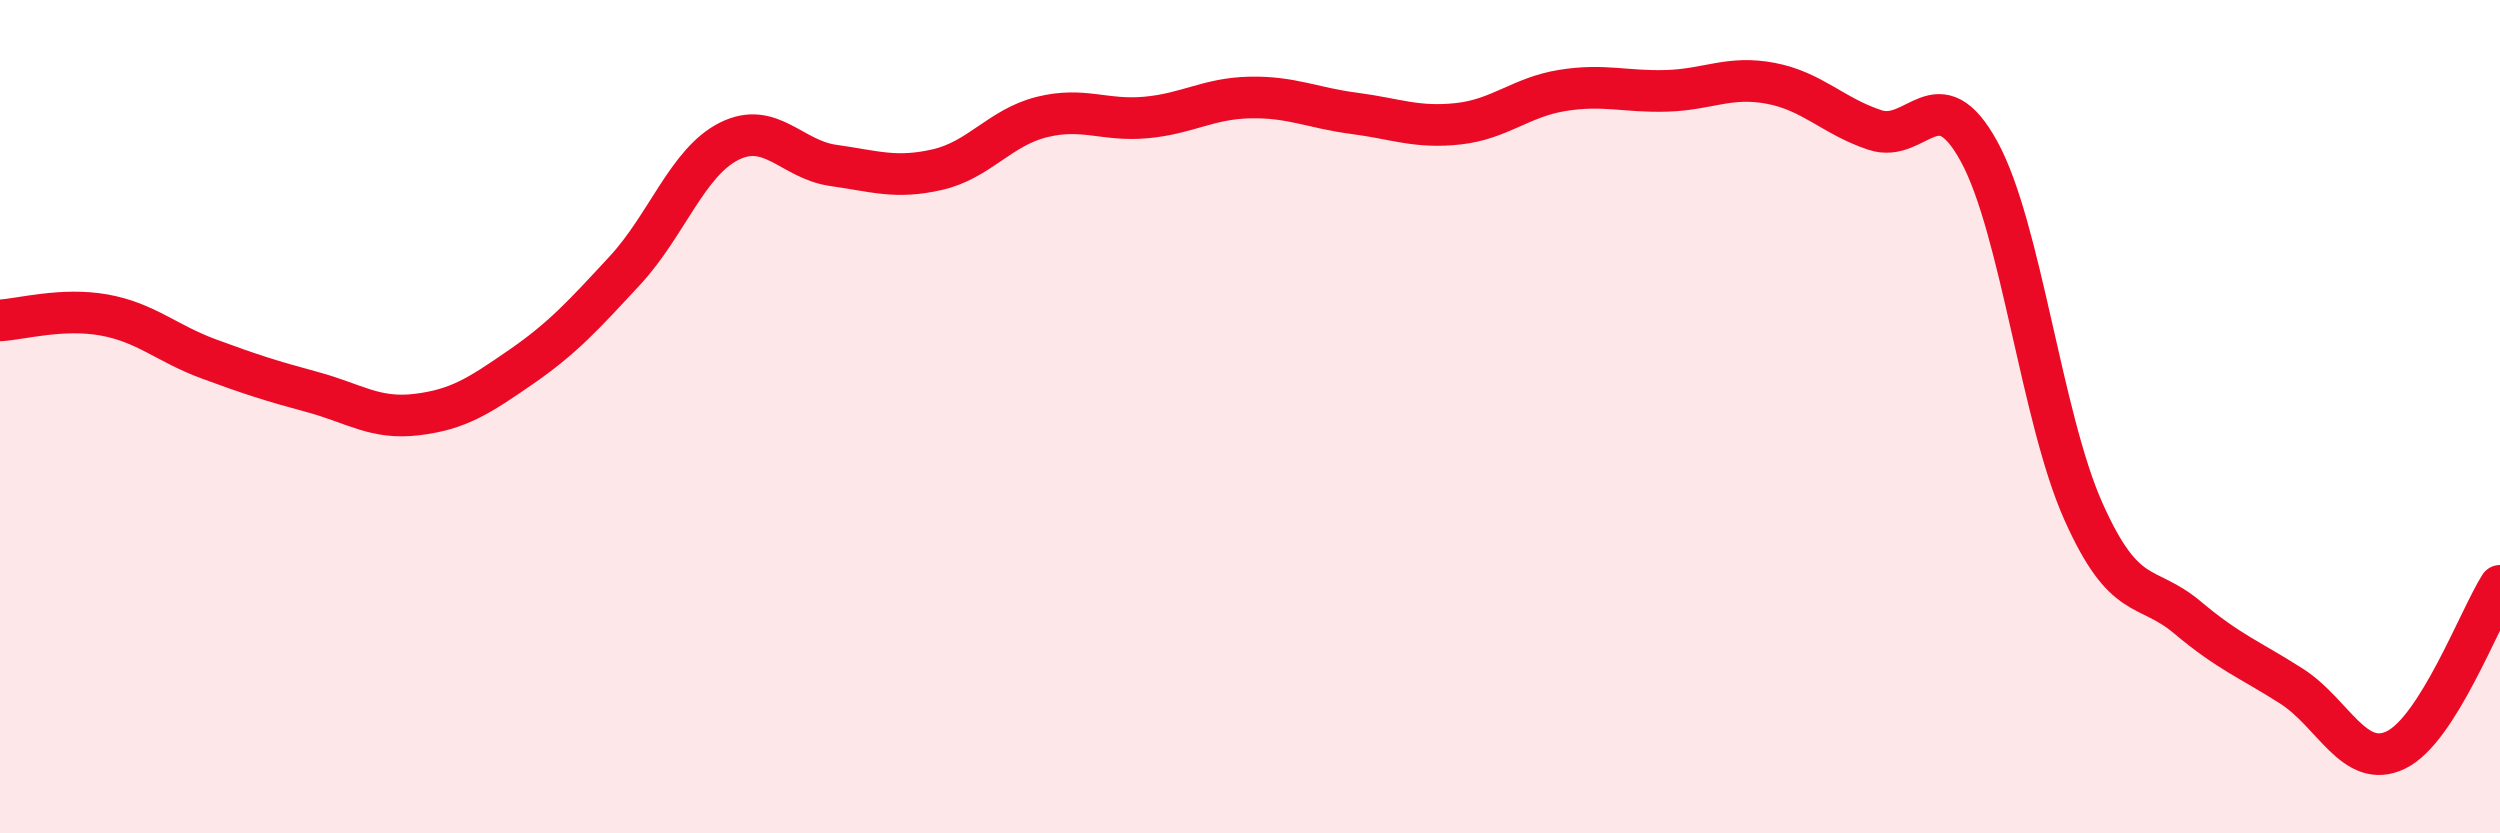
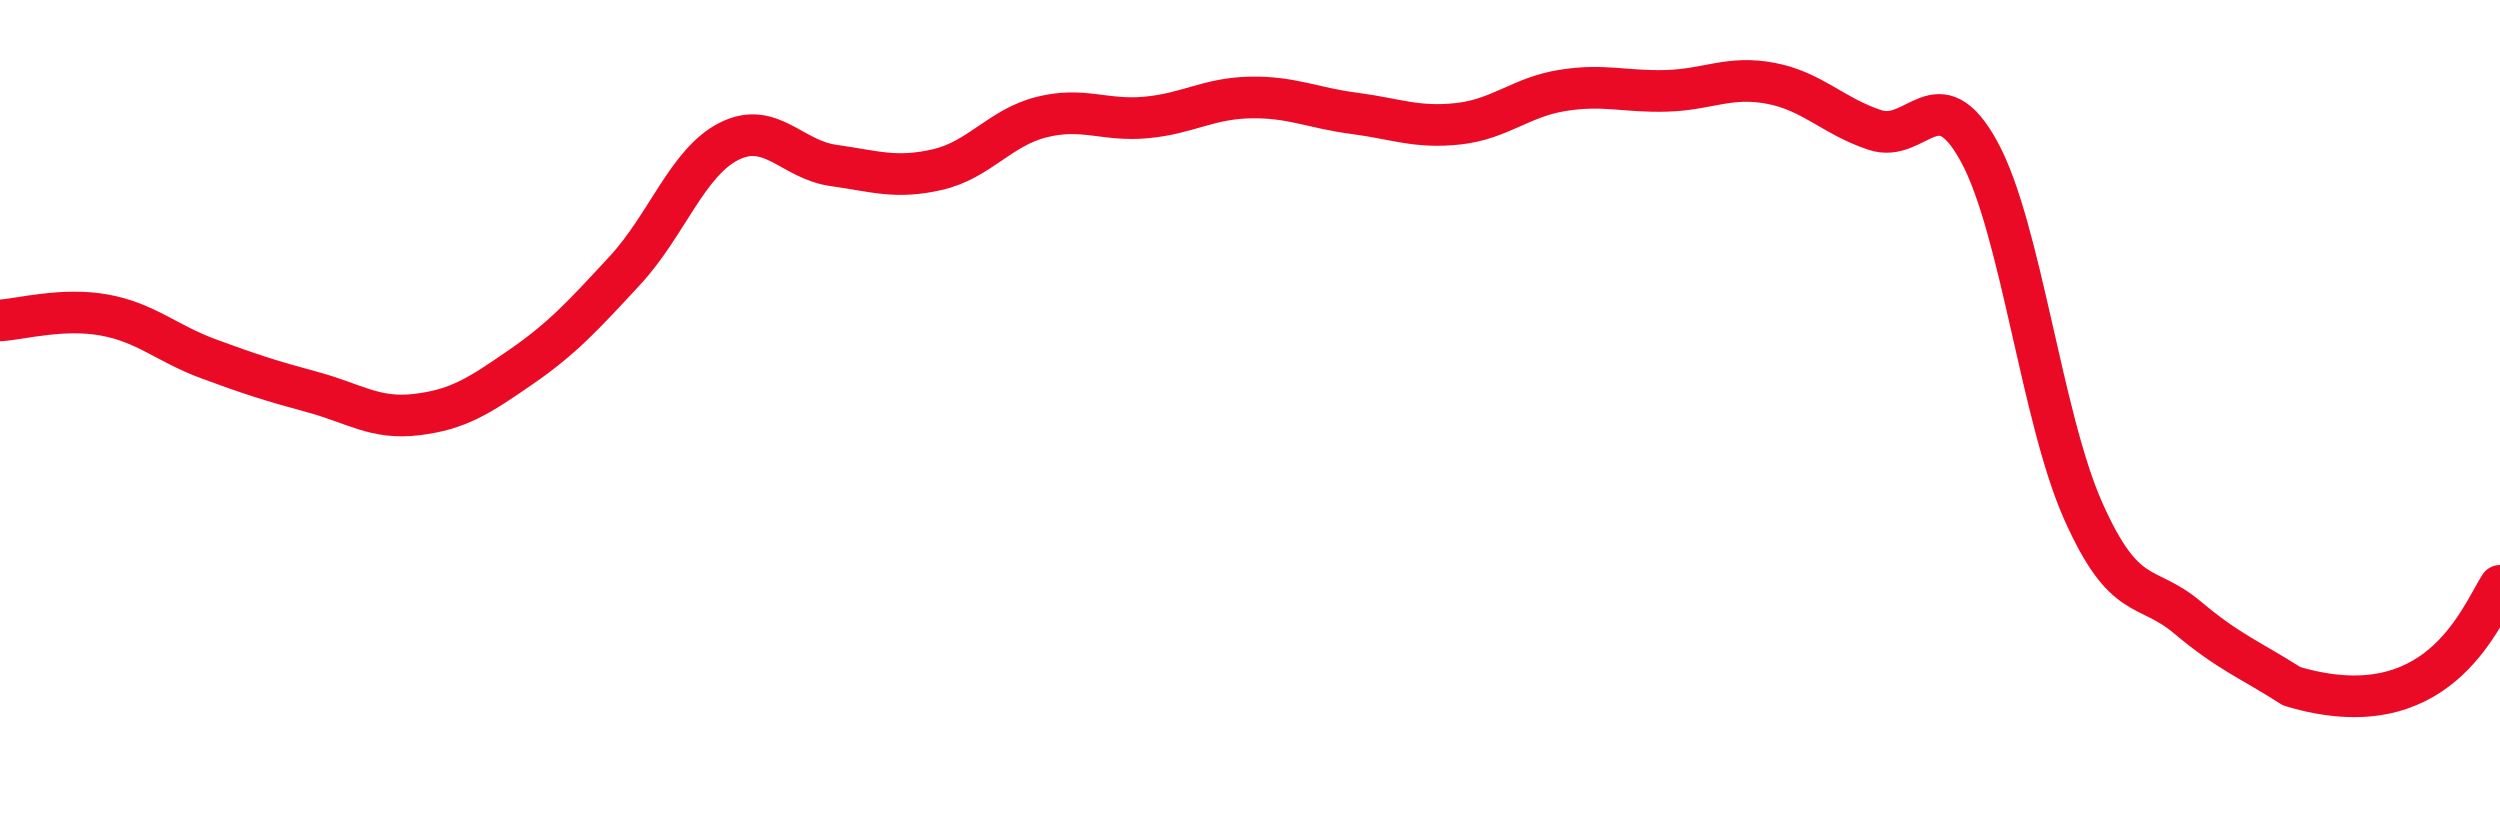
<svg xmlns="http://www.w3.org/2000/svg" width="60" height="20" viewBox="0 0 60 20">
-   <path d="M 0,7.69 C 0.5,7.66 1.5,7.38 2.5,7.56 C 3.5,7.74 4,8.24 5,8.61 C 6,8.98 6.5,9.14 7.5,9.41 C 8.5,9.68 9,10.07 10,9.95 C 11,9.83 11.5,9.5 12.5,8.81 C 13.5,8.12 14,7.57 15,6.49 C 16,5.41 16.5,3.89 17.5,3.39 C 18.5,2.89 19,3.83 20,3.97 C 21,4.11 21.5,4.3 22.5,4.07 C 23.5,3.84 24,3.06 25,2.81 C 26,2.56 26.5,2.91 27.5,2.82 C 28.5,2.73 29,2.36 30,2.34 C 31,2.32 31.5,2.59 32.5,2.72 C 33.5,2.85 34,3.08 35,2.97 C 36,2.86 36.5,2.33 37.5,2.17 C 38.5,2.01 39,2.21 40,2.18 C 41,2.15 41.5,1.81 42.5,2 C 43.5,2.19 44,2.79 45,3.12 C 46,3.45 46.5,1.81 47.5,3.64 C 48.5,5.47 49,10.03 50,12.27 C 51,14.51 51.5,13.98 52.5,14.82 C 53.5,15.66 54,15.83 55,16.47 C 56,17.11 56.5,18.48 57.5,18 C 58.5,17.52 59.5,14.85 60,14.06L60 20L0 20Z" fill="#EB0A25" opacity="0.1" stroke-linecap="round" stroke-linejoin="round" />
-   <path d="M 0,7.69 C 0.5,7.66 1.5,7.38 2.5,7.56 C 3.5,7.74 4,8.24 5,8.61 C 6,8.98 6.5,9.14 7.5,9.41 C 8.5,9.68 9,10.07 10,9.95 C 11,9.83 11.5,9.5 12.5,8.81 C 13.5,8.12 14,7.57 15,6.49 C 16,5.41 16.5,3.89 17.5,3.39 C 18.5,2.89 19,3.83 20,3.97 C 21,4.11 21.5,4.3 22.5,4.07 C 23.5,3.84 24,3.06 25,2.81 C 26,2.56 26.5,2.91 27.5,2.82 C 28.5,2.73 29,2.36 30,2.34 C 31,2.32 31.5,2.59 32.5,2.72 C 33.5,2.85 34,3.08 35,2.97 C 36,2.86 36.5,2.33 37.5,2.17 C 38.5,2.01 39,2.21 40,2.18 C 41,2.15 41.5,1.81 42.5,2 C 43.5,2.19 44,2.79 45,3.12 C 46,3.45 46.5,1.81 47.5,3.64 C 48.5,5.47 49,10.03 50,12.27 C 51,14.51 51.5,13.98 52.5,14.82 C 53.5,15.66 54,15.83 55,16.47 C 56,17.11 56.5,18.48 57.5,18 C 58.5,17.52 59.5,14.85 60,14.06" stroke="#EB0A25" stroke-width="1" fill="none" stroke-linecap="round" stroke-linejoin="round" />
+   <path d="M 0,7.69 C 0.5,7.66 1.5,7.38 2.5,7.56 C 3.5,7.74 4,8.24 5,8.61 C 6,8.98 6.5,9.14 7.5,9.41 C 8.5,9.68 9,10.07 10,9.95 C 11,9.83 11.5,9.5 12.5,8.81 C 13.5,8.12 14,7.57 15,6.49 C 16,5.41 16.5,3.89 17.5,3.39 C 18.5,2.89 19,3.83 20,3.97 C 21,4.11 21.5,4.3 22.5,4.07 C 23.5,3.84 24,3.06 25,2.81 C 26,2.56 26.5,2.91 27.5,2.82 C 28.5,2.73 29,2.36 30,2.34 C 31,2.32 31.5,2.59 32.5,2.72 C 33.5,2.85 34,3.08 35,2.97 C 36,2.86 36.5,2.33 37.5,2.17 C 38.5,2.01 39,2.21 40,2.18 C 41,2.15 41.5,1.81 42.5,2 C 43.5,2.19 44,2.79 45,3.12 C 46,3.45 46.5,1.81 47.5,3.64 C 48.5,5.47 49,10.03 50,12.27 C 51,14.51 51.5,13.98 52.5,14.82 C 53.5,15.66 54,15.83 55,16.47 C 58.5,17.52 59.5,14.85 60,14.06" stroke="#EB0A25" stroke-width="1" fill="none" stroke-linecap="round" stroke-linejoin="round" />
</svg>